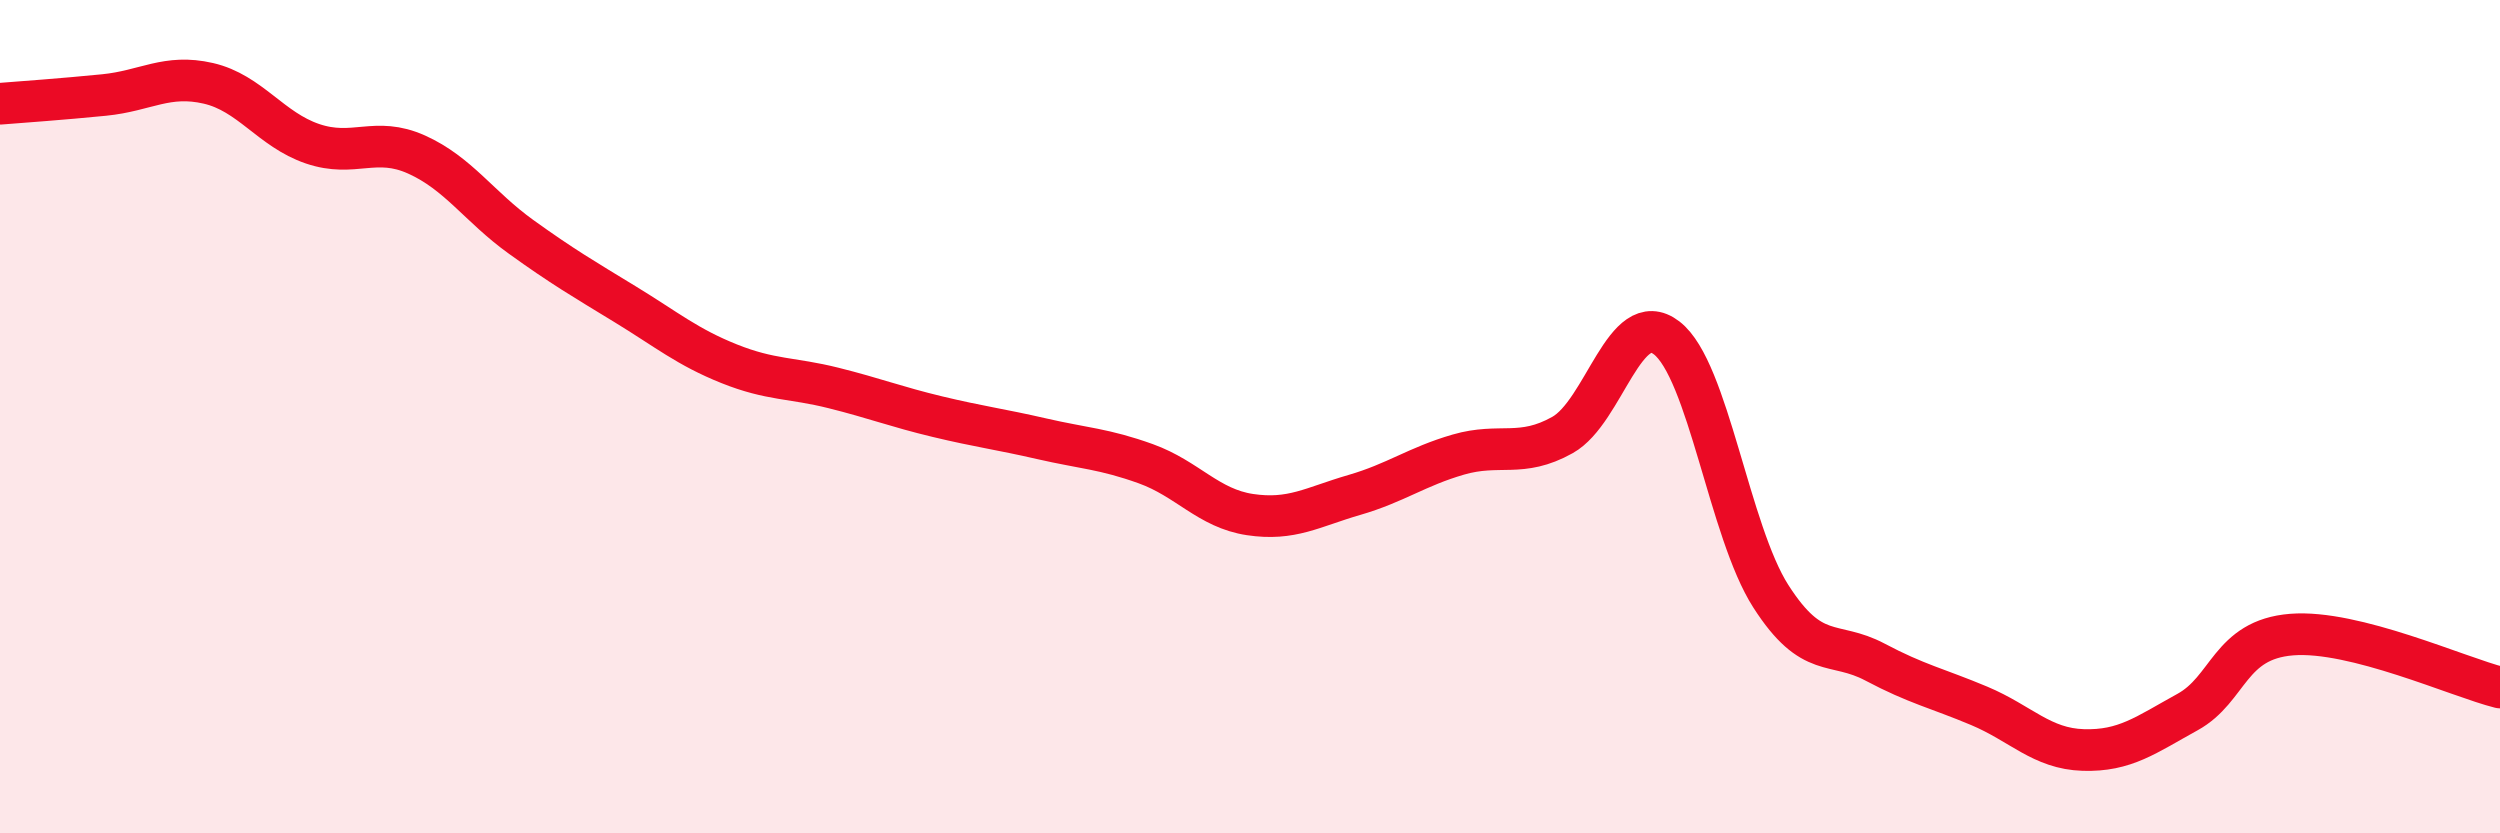
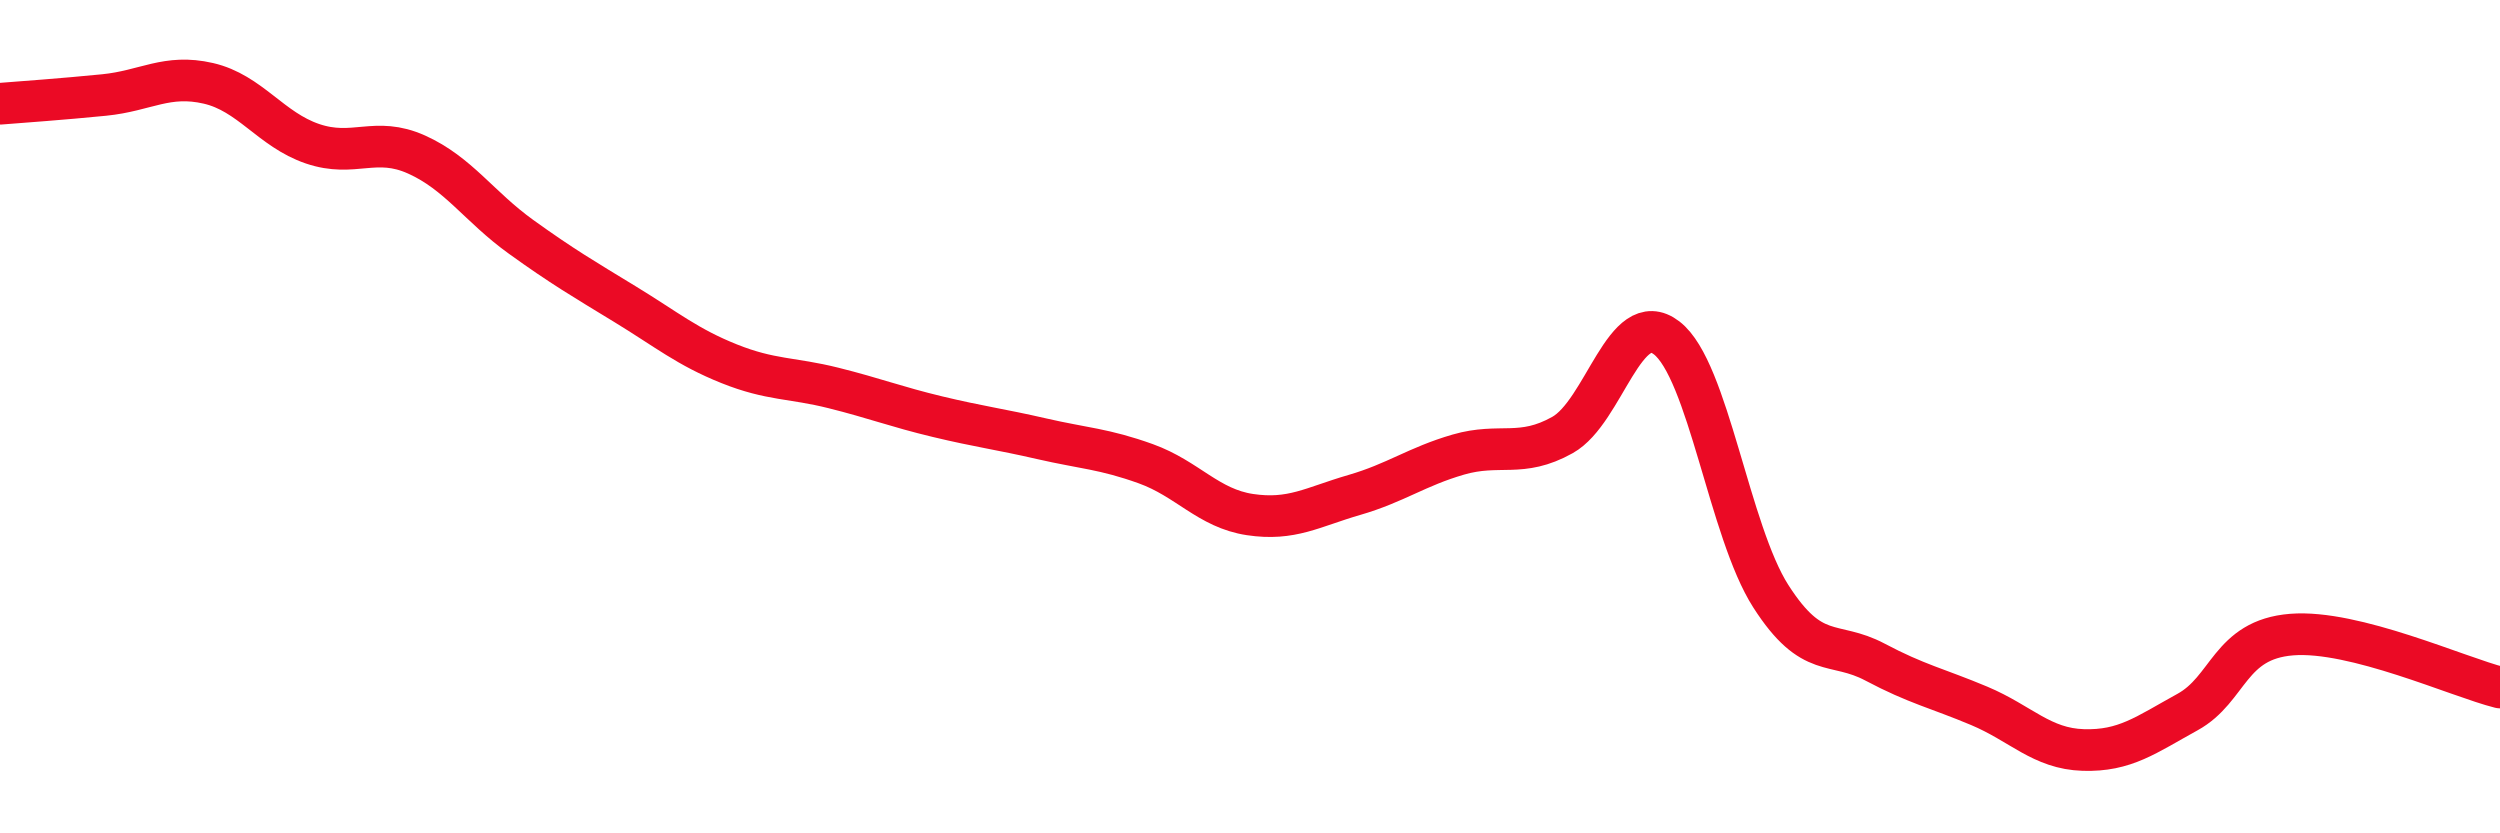
<svg xmlns="http://www.w3.org/2000/svg" width="60" height="20" viewBox="0 0 60 20">
-   <path d="M 0,2.49 C 0.5,2.45 1.5,2.38 2.5,2.28 C 3.5,2.18 4,1.77 5,2 C 6,2.23 6.5,3.11 7.5,3.45 C 8.5,3.79 9,3.26 10,3.71 C 11,4.16 11.5,4.96 12.5,5.68 C 13.5,6.4 14,6.69 15,7.3 C 16,7.91 16.5,8.33 17.5,8.73 C 18.5,9.13 19,9.06 20,9.31 C 21,9.56 21.5,9.76 22.5,10 C 23.5,10.24 24,10.3 25,10.53 C 26,10.76 26.5,10.77 27.5,11.13 C 28.5,11.49 29,12.2 30,12.35 C 31,12.5 31.5,12.17 32.5,11.88 C 33.5,11.59 34,11.2 35,10.91 C 36,10.62 36.5,11 37.5,10.44 C 38.5,9.88 39,7.34 40,8.11 C 41,8.88 41.5,12.75 42.5,14.31 C 43.5,15.87 44,15.36 45,15.89 C 46,16.42 46.5,16.52 47.5,16.94 C 48.5,17.36 49,17.97 50,18 C 51,18.03 51.5,17.64 52.5,17.09 C 53.5,16.54 53.5,15.35 55,15.23 C 56.5,15.11 59,16.25 60,16.5L60 20L0 20Z" fill="#EB0A25" opacity="0.1" stroke-linecap="round" stroke-linejoin="round" />
  <path d="M 0,2.49 C 0.5,2.45 1.5,2.38 2.5,2.28 C 3.5,2.18 4,1.77 5,2 C 6,2.23 6.5,3.11 7.5,3.45 C 8.5,3.79 9,3.26 10,3.71 C 11,4.16 11.5,4.96 12.5,5.68 C 13.5,6.4 14,6.69 15,7.3 C 16,7.91 16.5,8.33 17.5,8.73 C 18.5,9.13 19,9.06 20,9.31 C 21,9.56 21.5,9.76 22.5,10 C 23.5,10.24 24,10.3 25,10.53 C 26,10.76 26.5,10.77 27.5,11.13 C 28.5,11.49 29,12.2 30,12.35 C 31,12.5 31.5,12.17 32.5,11.88 C 33.5,11.59 34,11.2 35,10.91 C 36,10.62 36.5,11 37.5,10.44 C 38.5,9.88 39,7.34 40,8.11 C 41,8.88 41.5,12.75 42.5,14.31 C 43.5,15.87 44,15.36 45,15.89 C 46,16.42 46.5,16.52 47.5,16.94 C 48.5,17.36 49,17.97 50,18 C 51,18.03 51.5,17.64 52.5,17.09 C 53.5,16.54 53.5,15.35 55,15.23 C 56.5,15.11 59,16.25 60,16.5" stroke="#EB0A25" stroke-width="1" fill="none" stroke-linecap="round" stroke-linejoin="round" />
</svg>